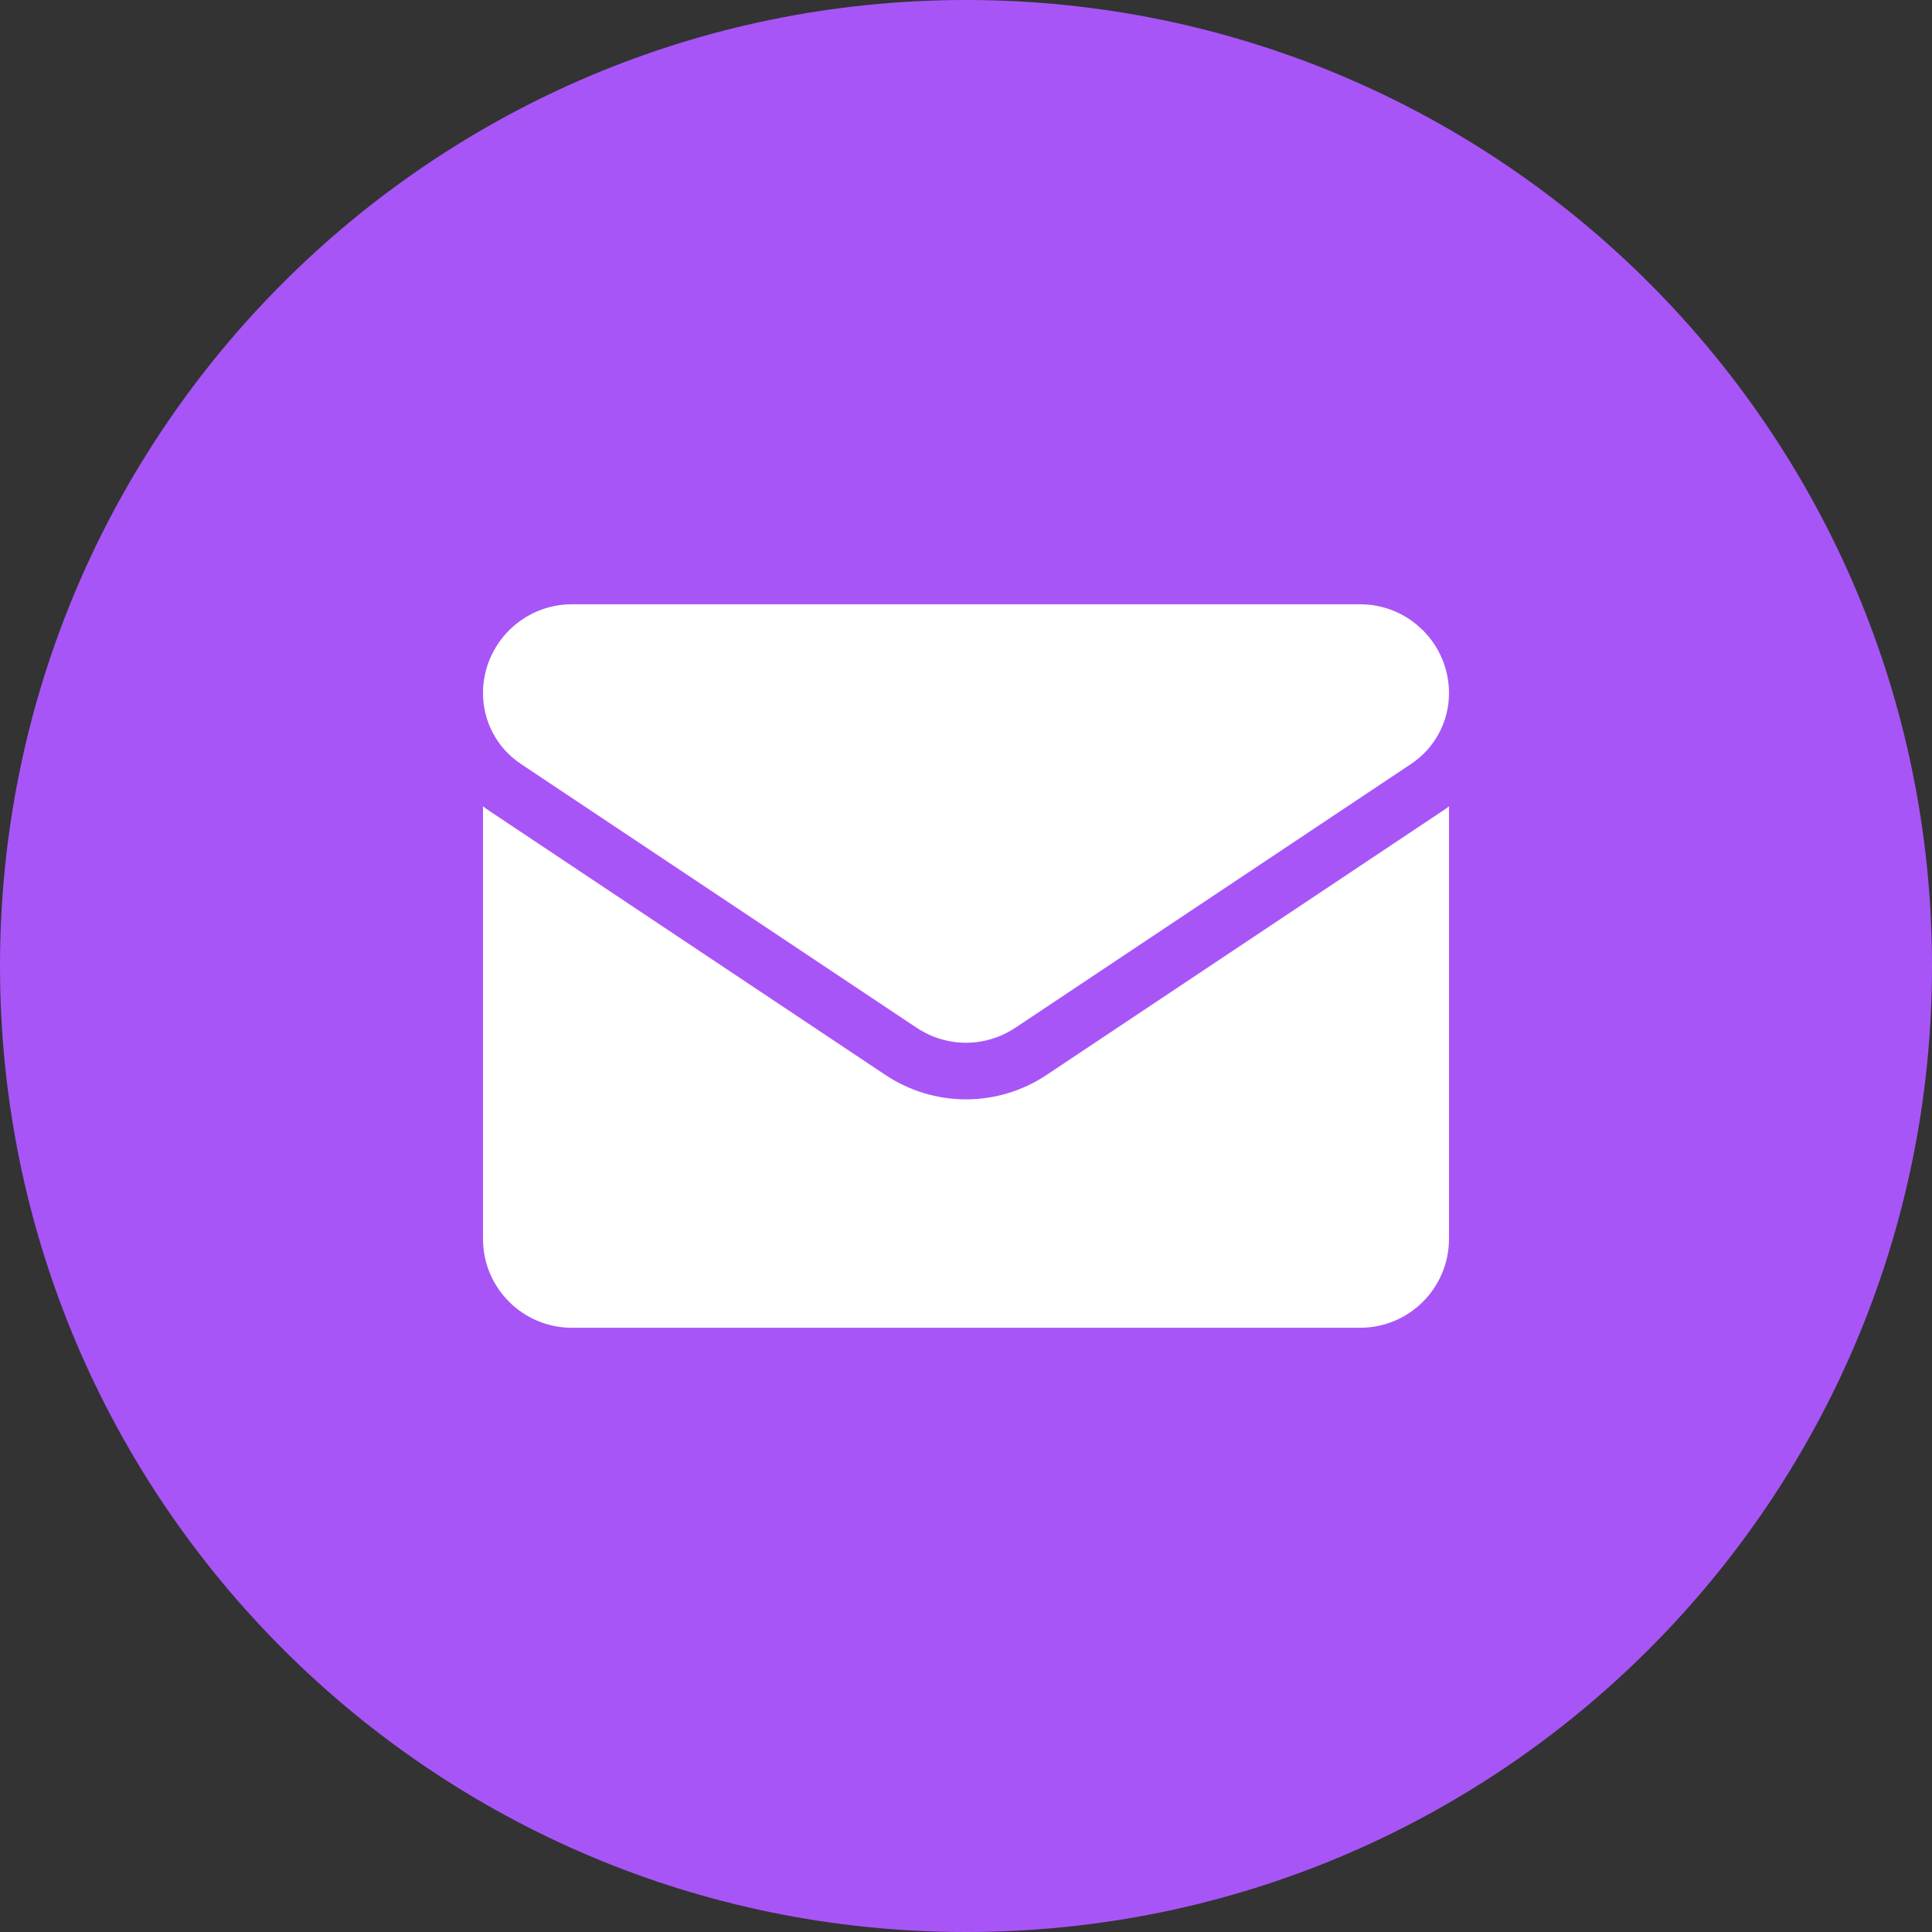
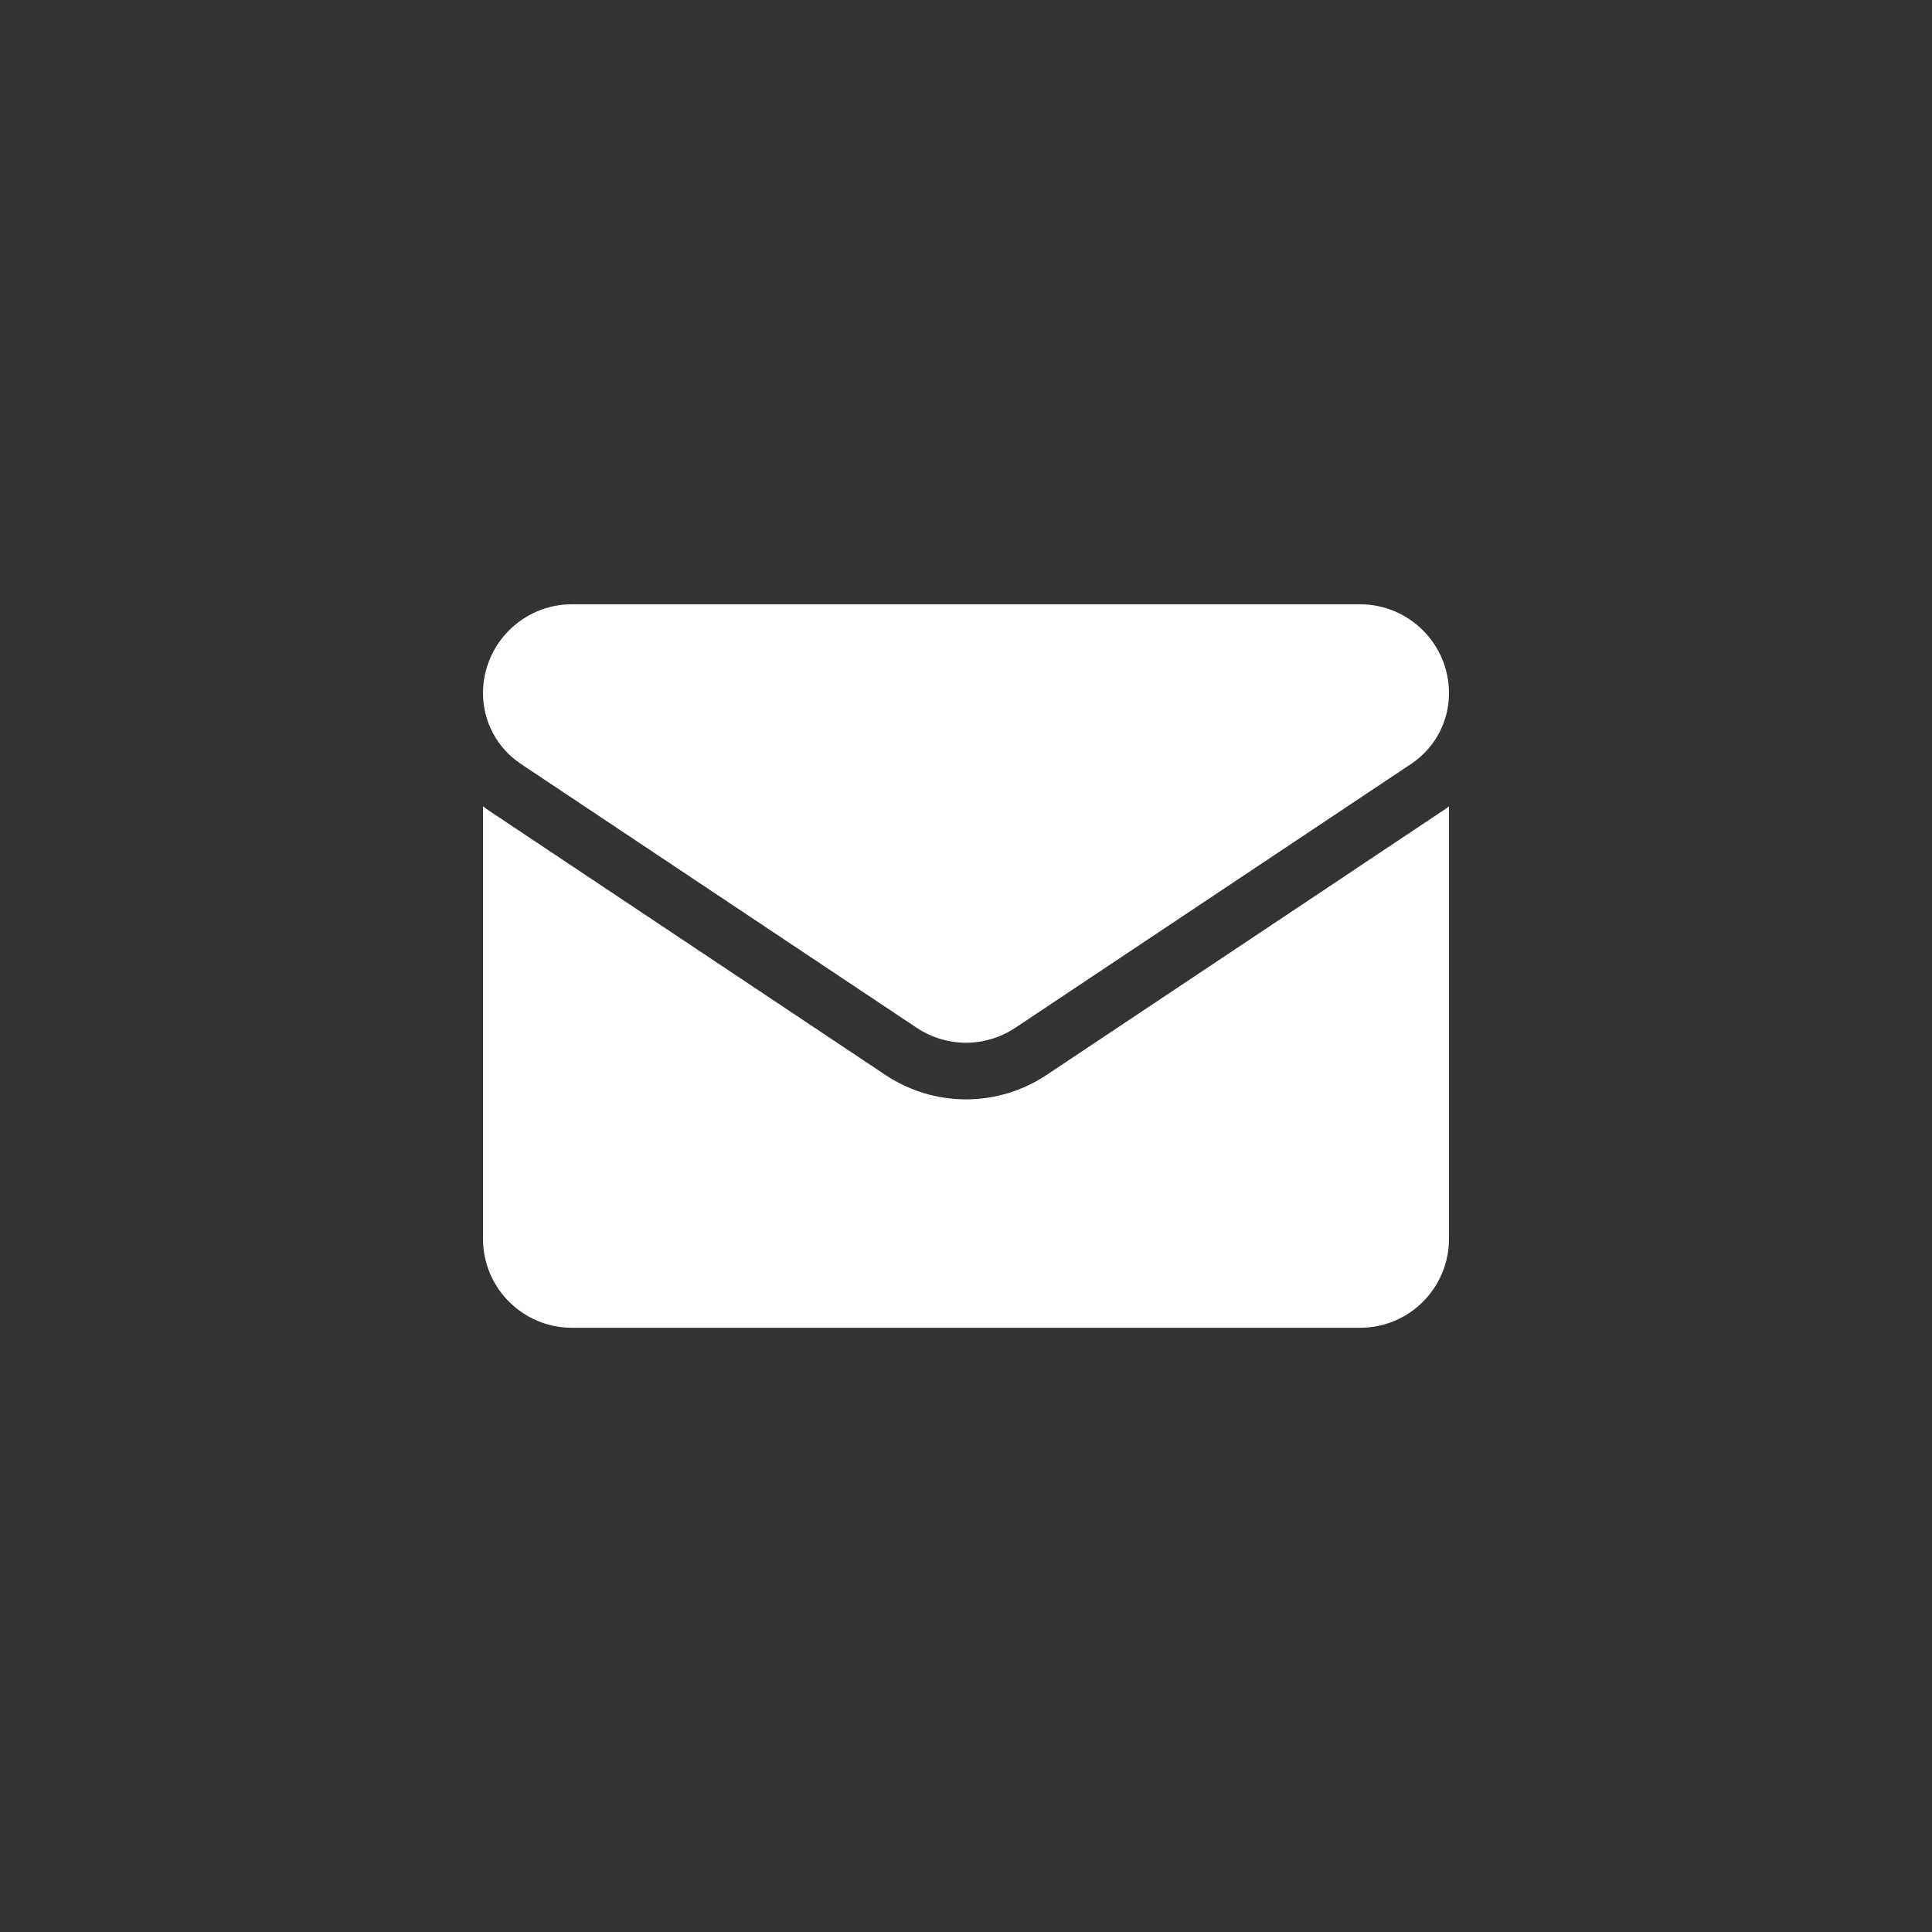
<svg xmlns="http://www.w3.org/2000/svg" width="40" height="40" viewBox="0 0 40 40" fill="none">
  <rect x="0" y="0" width="40" height="40" fill="#333333" stroke="none" />
-   <path d="M0 20C0 8.954 8.954 0 20 0C31.046 0 40 8.954 40 20C40 31.046 31.046 40 20 40C8.954 40 0 31.046 0 20Z" fill="#A855F7" />
  <path fill-rule="evenodd" clip-rule="evenodd" d="M18.979 21.279L10.783 15.815C10.293 15.488 10 14.941 10 14.352C10 13.336 10.826 12.511 11.841 12.511H28.16C29.174 12.511 30 13.336 30 14.351C30 14.941 29.707 15.488 29.217 15.815L21.021 21.279C20.711 21.485 20.355 21.589 20 21.589C19.644 21.589 19.289 21.485 18.979 21.279ZM20 22.761C20.596 22.761 21.174 22.585 21.671 22.254L29.866 16.79C29.912 16.76 29.956 16.728 30 16.695V25.648C30 26.657 29.185 27.49 28.159 27.49H11.841C10.833 27.49 10 26.675 10 25.648V16.695C10.043 16.728 10.088 16.76 10.133 16.79L18.329 22.254C18.826 22.585 19.404 22.761 20 22.761Z" fill="white" />
</svg>